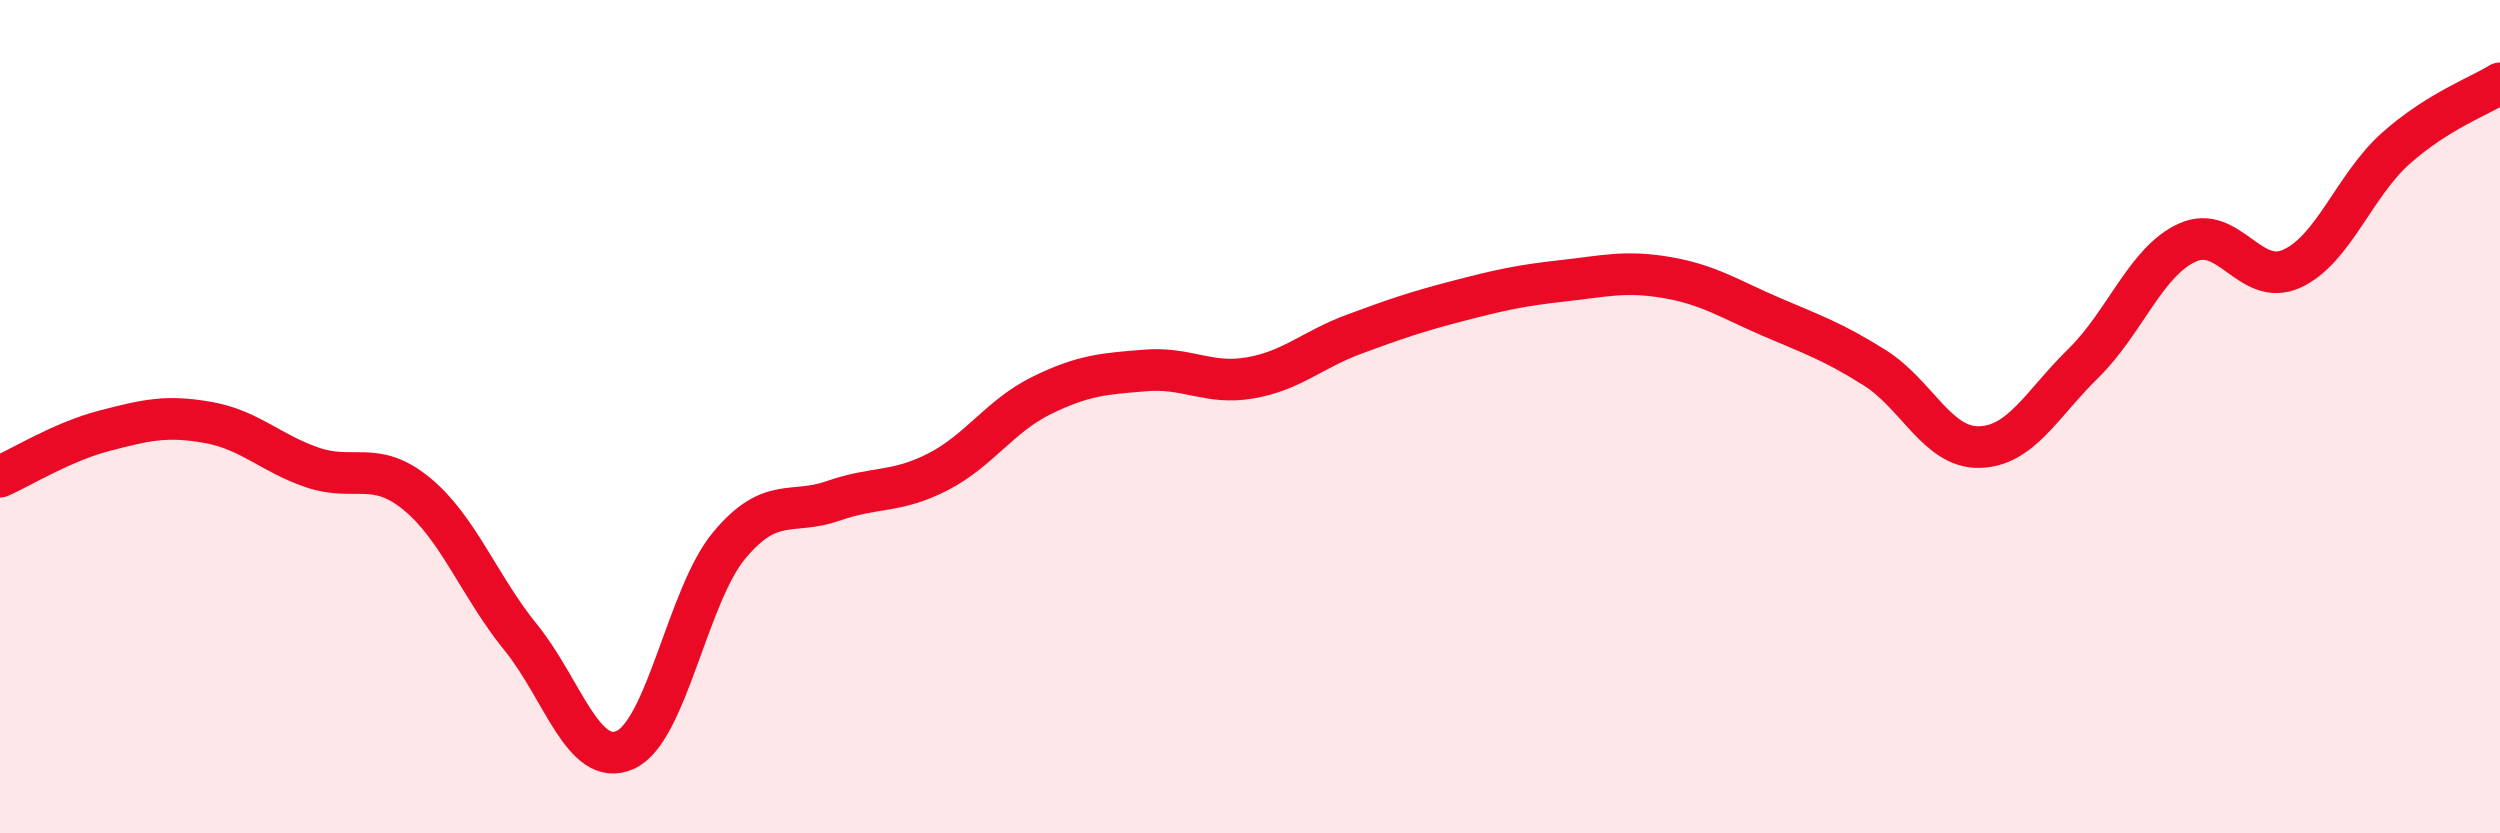
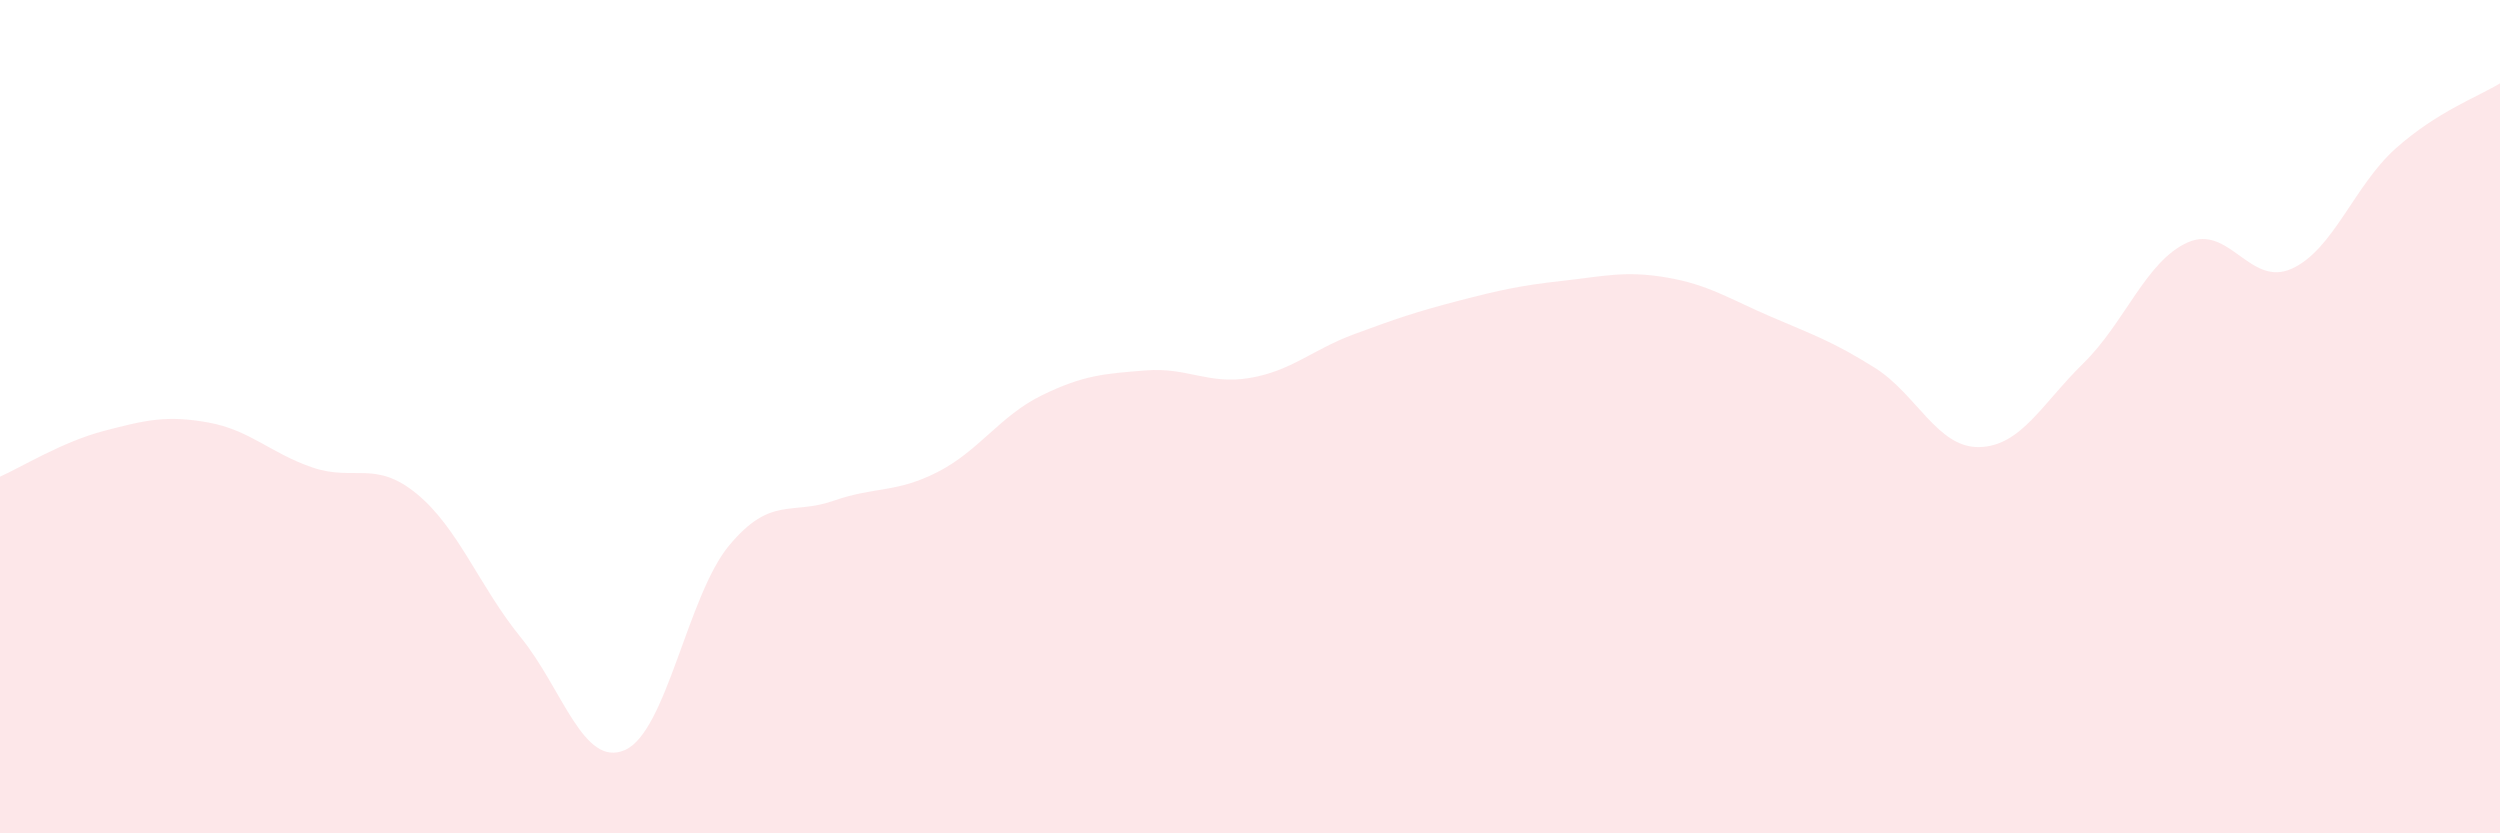
<svg xmlns="http://www.w3.org/2000/svg" width="60" height="20" viewBox="0 0 60 20">
  <path d="M 0,11.44 C 0.5,11.22 1.5,10.6 2.5,10.34 C 3.5,10.08 4,9.96 5,10.14 C 6,10.32 6.5,10.88 7.5,11.22 C 8.5,11.56 9,11.03 10,11.85 C 11,12.67 11.5,14.07 12.5,15.3 C 13.5,16.53 14,18.44 15,18 C 16,17.56 16.5,14.29 17.5,13.09 C 18.5,11.89 19,12.37 20,12.02 C 21,11.67 21.5,11.84 22.5,11.33 C 23.5,10.82 24,9.98 25,9.49 C 26,9 26.5,8.97 27.5,8.89 C 28.5,8.81 29,9.24 30,9.07 C 31,8.9 31.5,8.39 32.5,8.02 C 33.5,7.65 34,7.48 35,7.22 C 36,6.96 36.5,6.85 37.5,6.74 C 38.5,6.63 39,6.49 40,6.66 C 41,6.83 41.5,7.17 42.5,7.6 C 43.5,8.03 44,8.2 45,8.83 C 46,9.46 46.5,10.75 47.5,10.73 C 48.5,10.71 49,9.7 50,8.72 C 51,7.74 51.5,6.27 52.5,5.82 C 53.5,5.37 54,6.9 55,6.45 C 56,6 56.5,4.45 57.5,3.56 C 58.5,2.67 59.5,2.31 60,2L60 20L0 20Z" fill="#EB0A25" opacity="0.1" stroke-linecap="round" stroke-linejoin="round" />
-   <path d="M 0,11.44 C 0.5,11.22 1.5,10.6 2.5,10.34 C 3.5,10.08 4,9.96 5,10.14 C 6,10.32 6.5,10.88 7.5,11.22 C 8.5,11.56 9,11.03 10,11.85 C 11,12.67 11.5,14.07 12.5,15.3 C 13.5,16.53 14,18.44 15,18 C 16,17.56 16.5,14.29 17.5,13.09 C 18.5,11.89 19,12.37 20,12.02 C 21,11.67 21.5,11.84 22.5,11.33 C 23.5,10.82 24,9.98 25,9.49 C 26,9 26.5,8.97 27.5,8.89 C 28.5,8.81 29,9.24 30,9.07 C 31,8.9 31.5,8.39 32.5,8.02 C 33.5,7.65 34,7.48 35,7.22 C 36,6.96 36.5,6.85 37.5,6.74 C 38.5,6.63 39,6.49 40,6.66 C 41,6.83 41.5,7.17 42.5,7.6 C 43.5,8.03 44,8.2 45,8.83 C 46,9.46 46.5,10.75 47.5,10.73 C 48.5,10.71 49,9.7 50,8.72 C 51,7.74 51.5,6.27 52.5,5.82 C 53.5,5.37 54,6.9 55,6.45 C 56,6 56.5,4.45 57.5,3.56 C 58.5,2.67 59.5,2.31 60,2" stroke="#EB0A25" stroke-width="1" fill="none" stroke-linecap="round" stroke-linejoin="round" />
</svg>